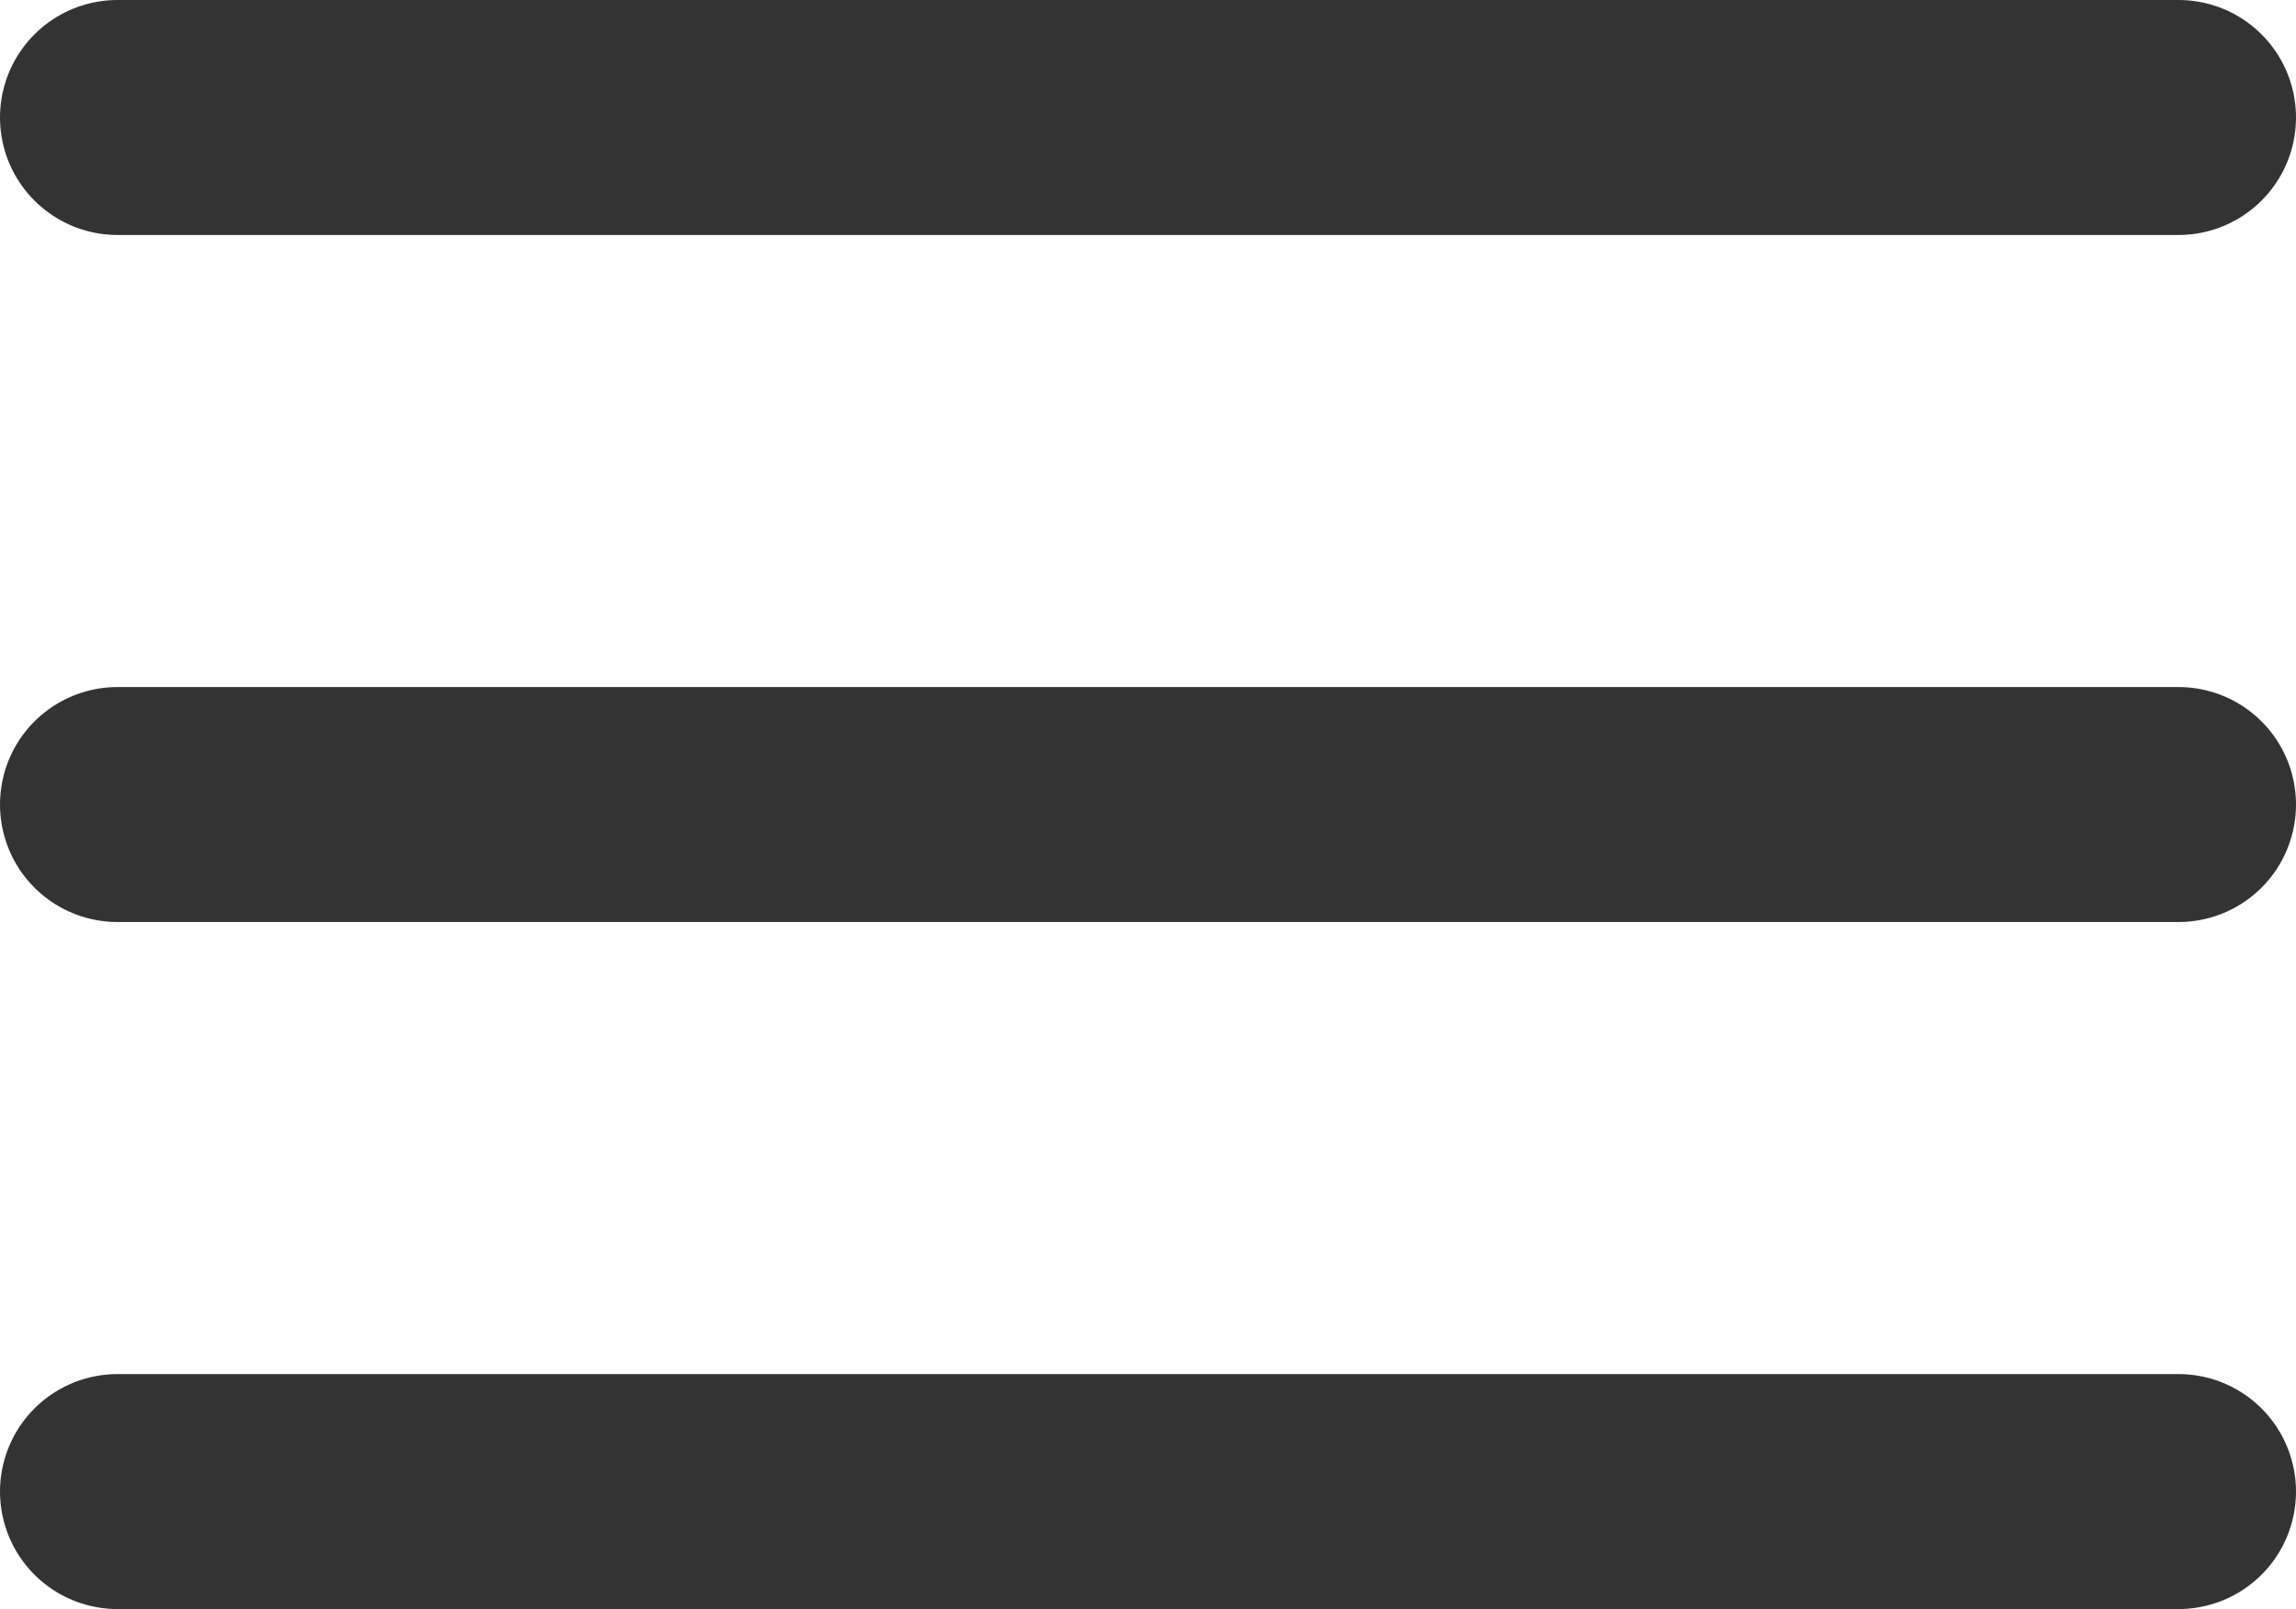
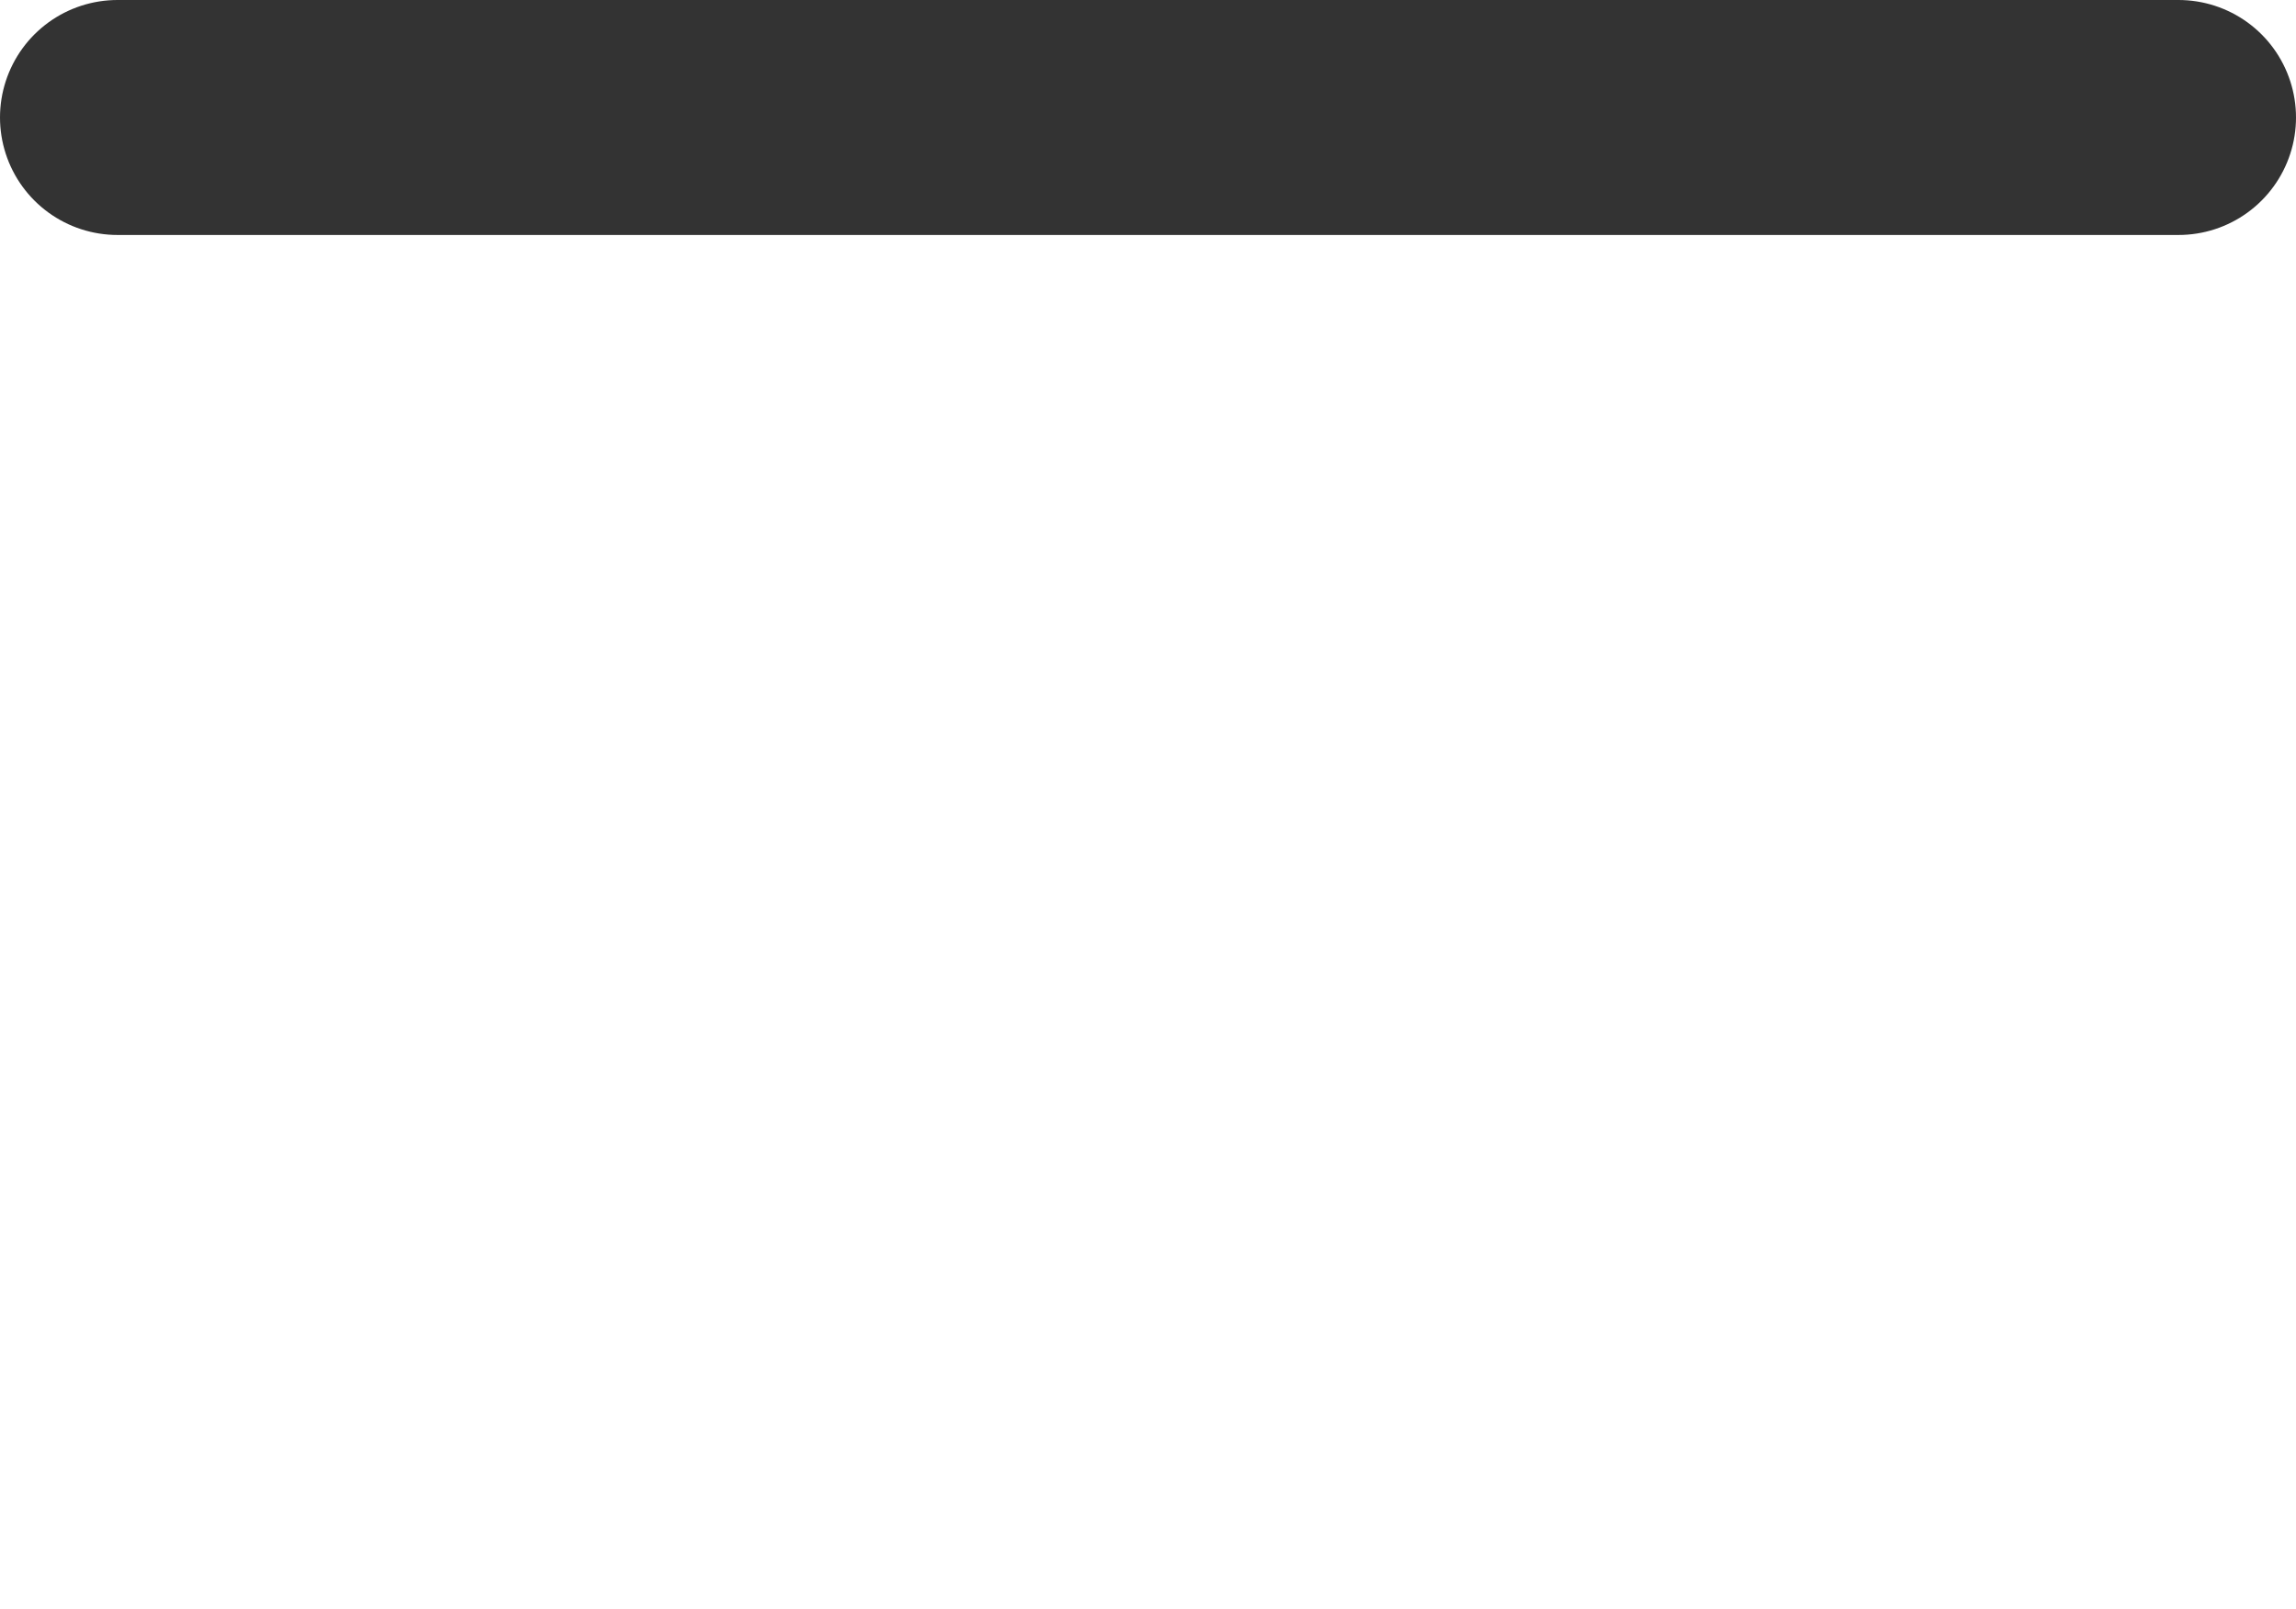
<svg xmlns="http://www.w3.org/2000/svg" width="14.657" height="10.272" viewBox="0 0 14.657 10.272">
  <g id="menu_1_" transform="translate(0.75 0.75)">
-     <path id="Shape_746_" d="M1418,18.9h13.157" transform="translate(-1418 -14.514)" fill="none" stroke="#333" stroke-linecap="round" stroke-linejoin="round" stroke-width="1.5" />
    <path id="Shape_745_" d="M1418,12.9h13.157" transform="translate(-1418 -12.9)" fill="none" stroke="#333" stroke-linecap="round" stroke-linejoin="round" stroke-width="1.5" />
-     <path id="Shape_744_" d="M1418,24.9h13.157" transform="translate(-1418 -16.128)" fill="none" stroke="#333" stroke-linecap="round" stroke-linejoin="round" stroke-width="1.5" />
  </g>
</svg>